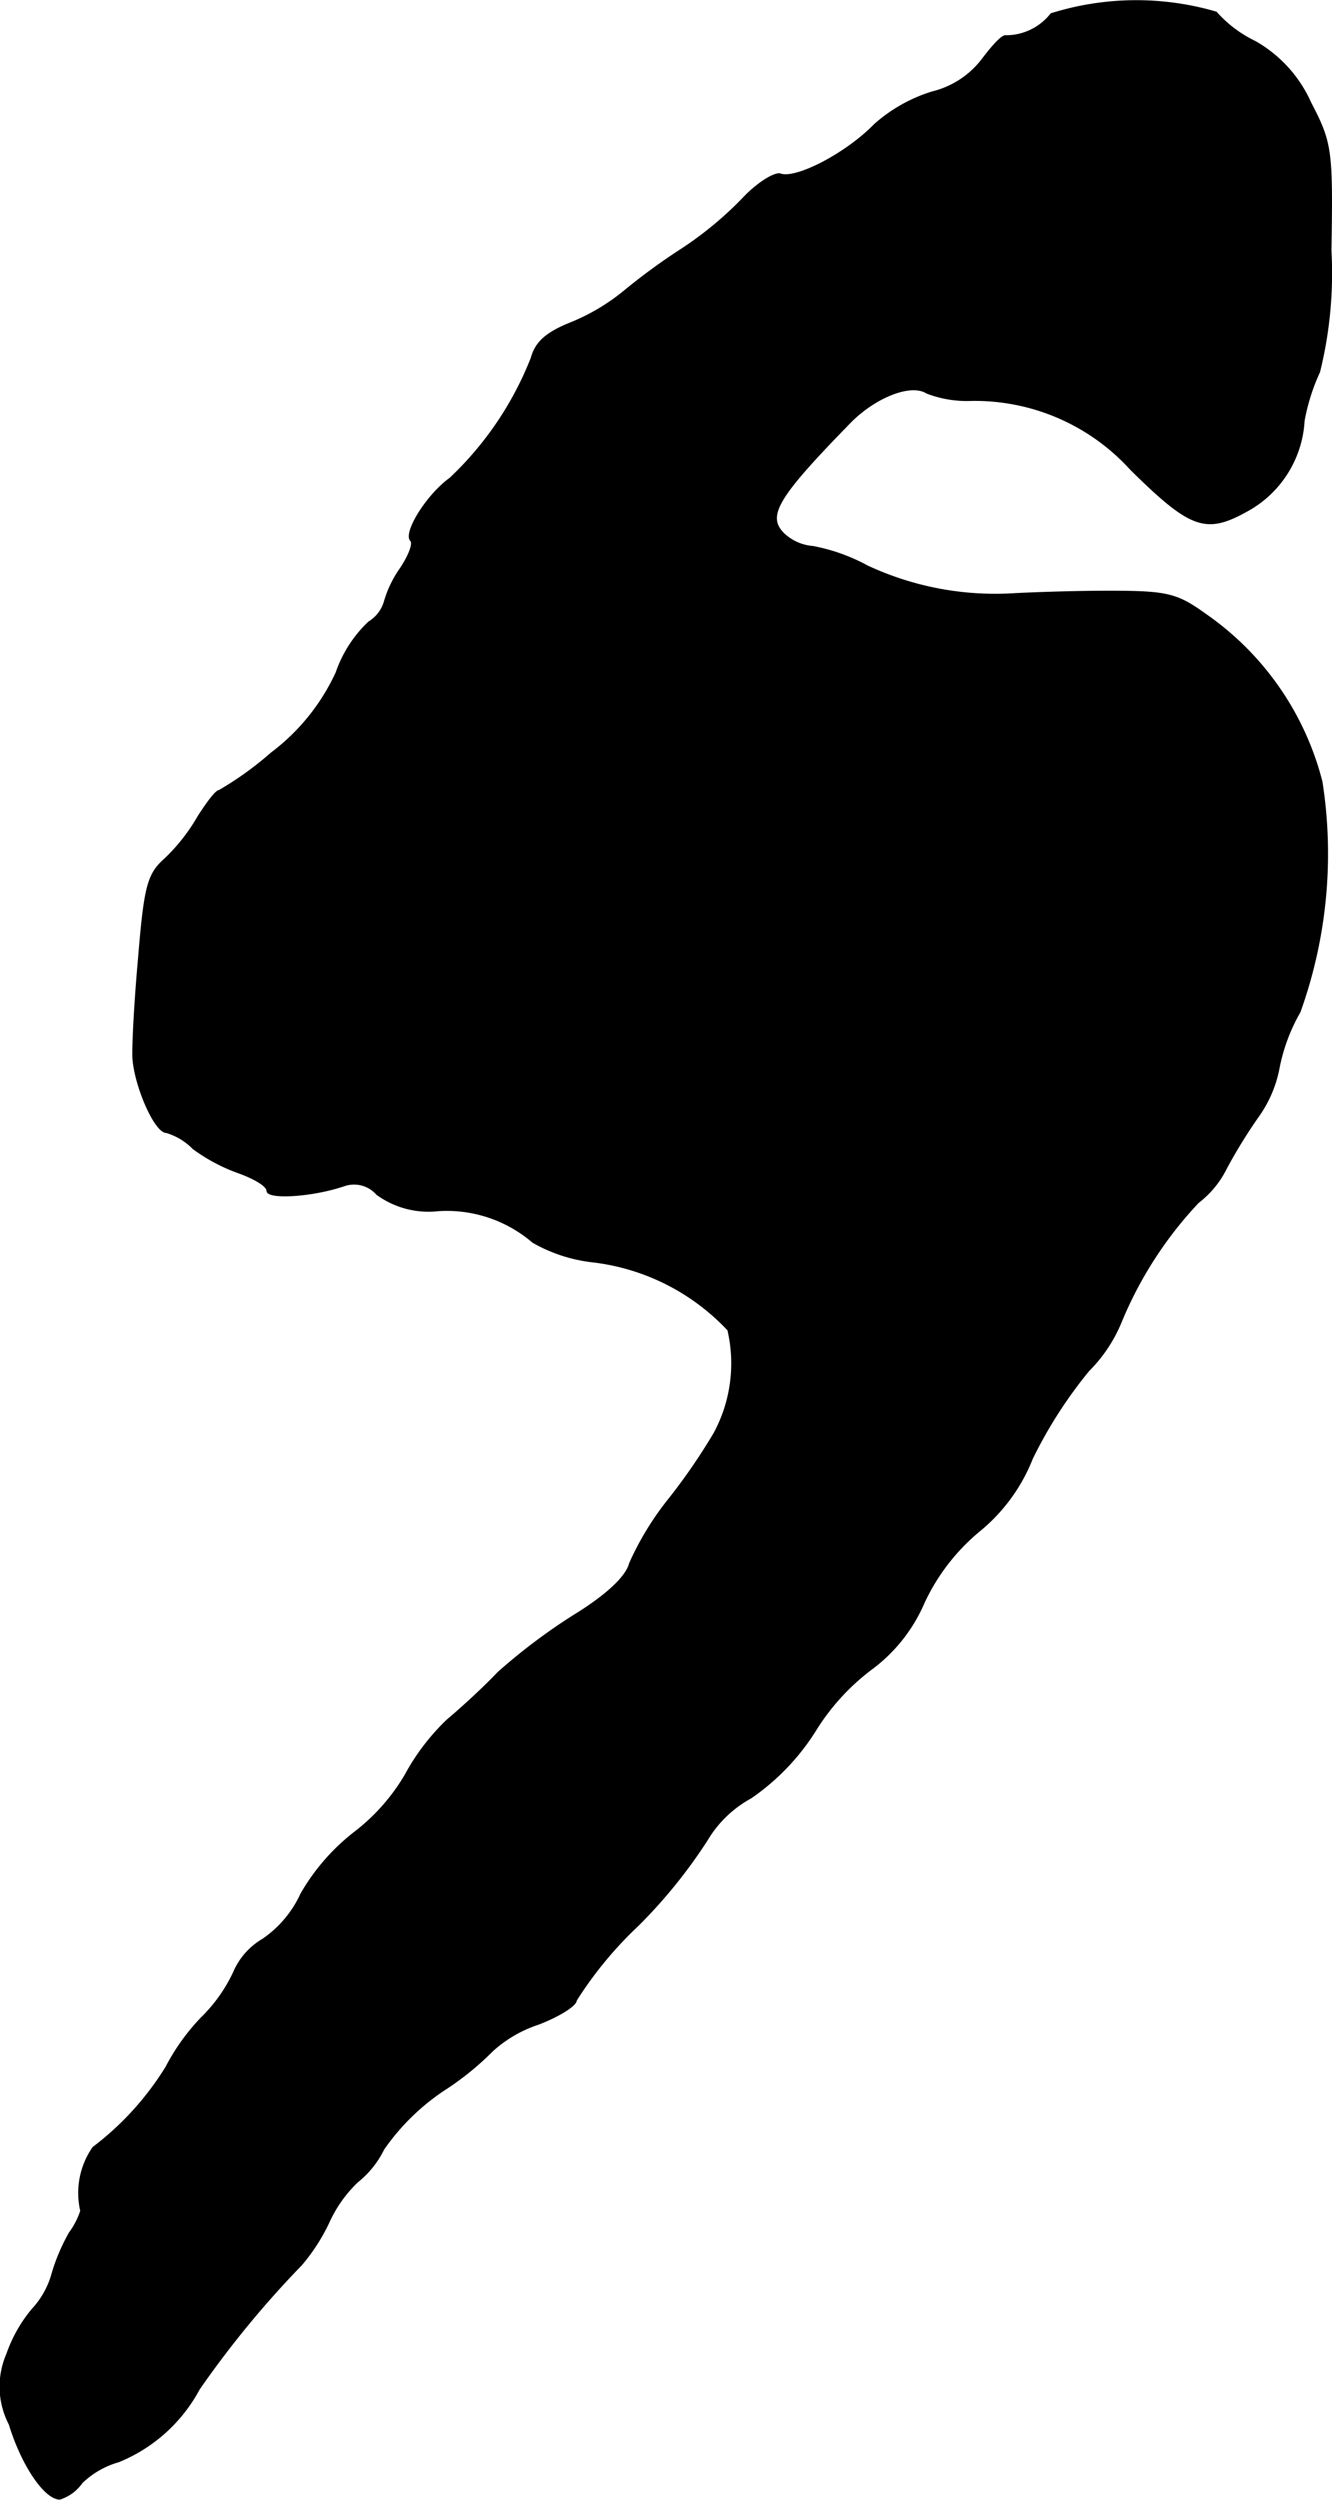
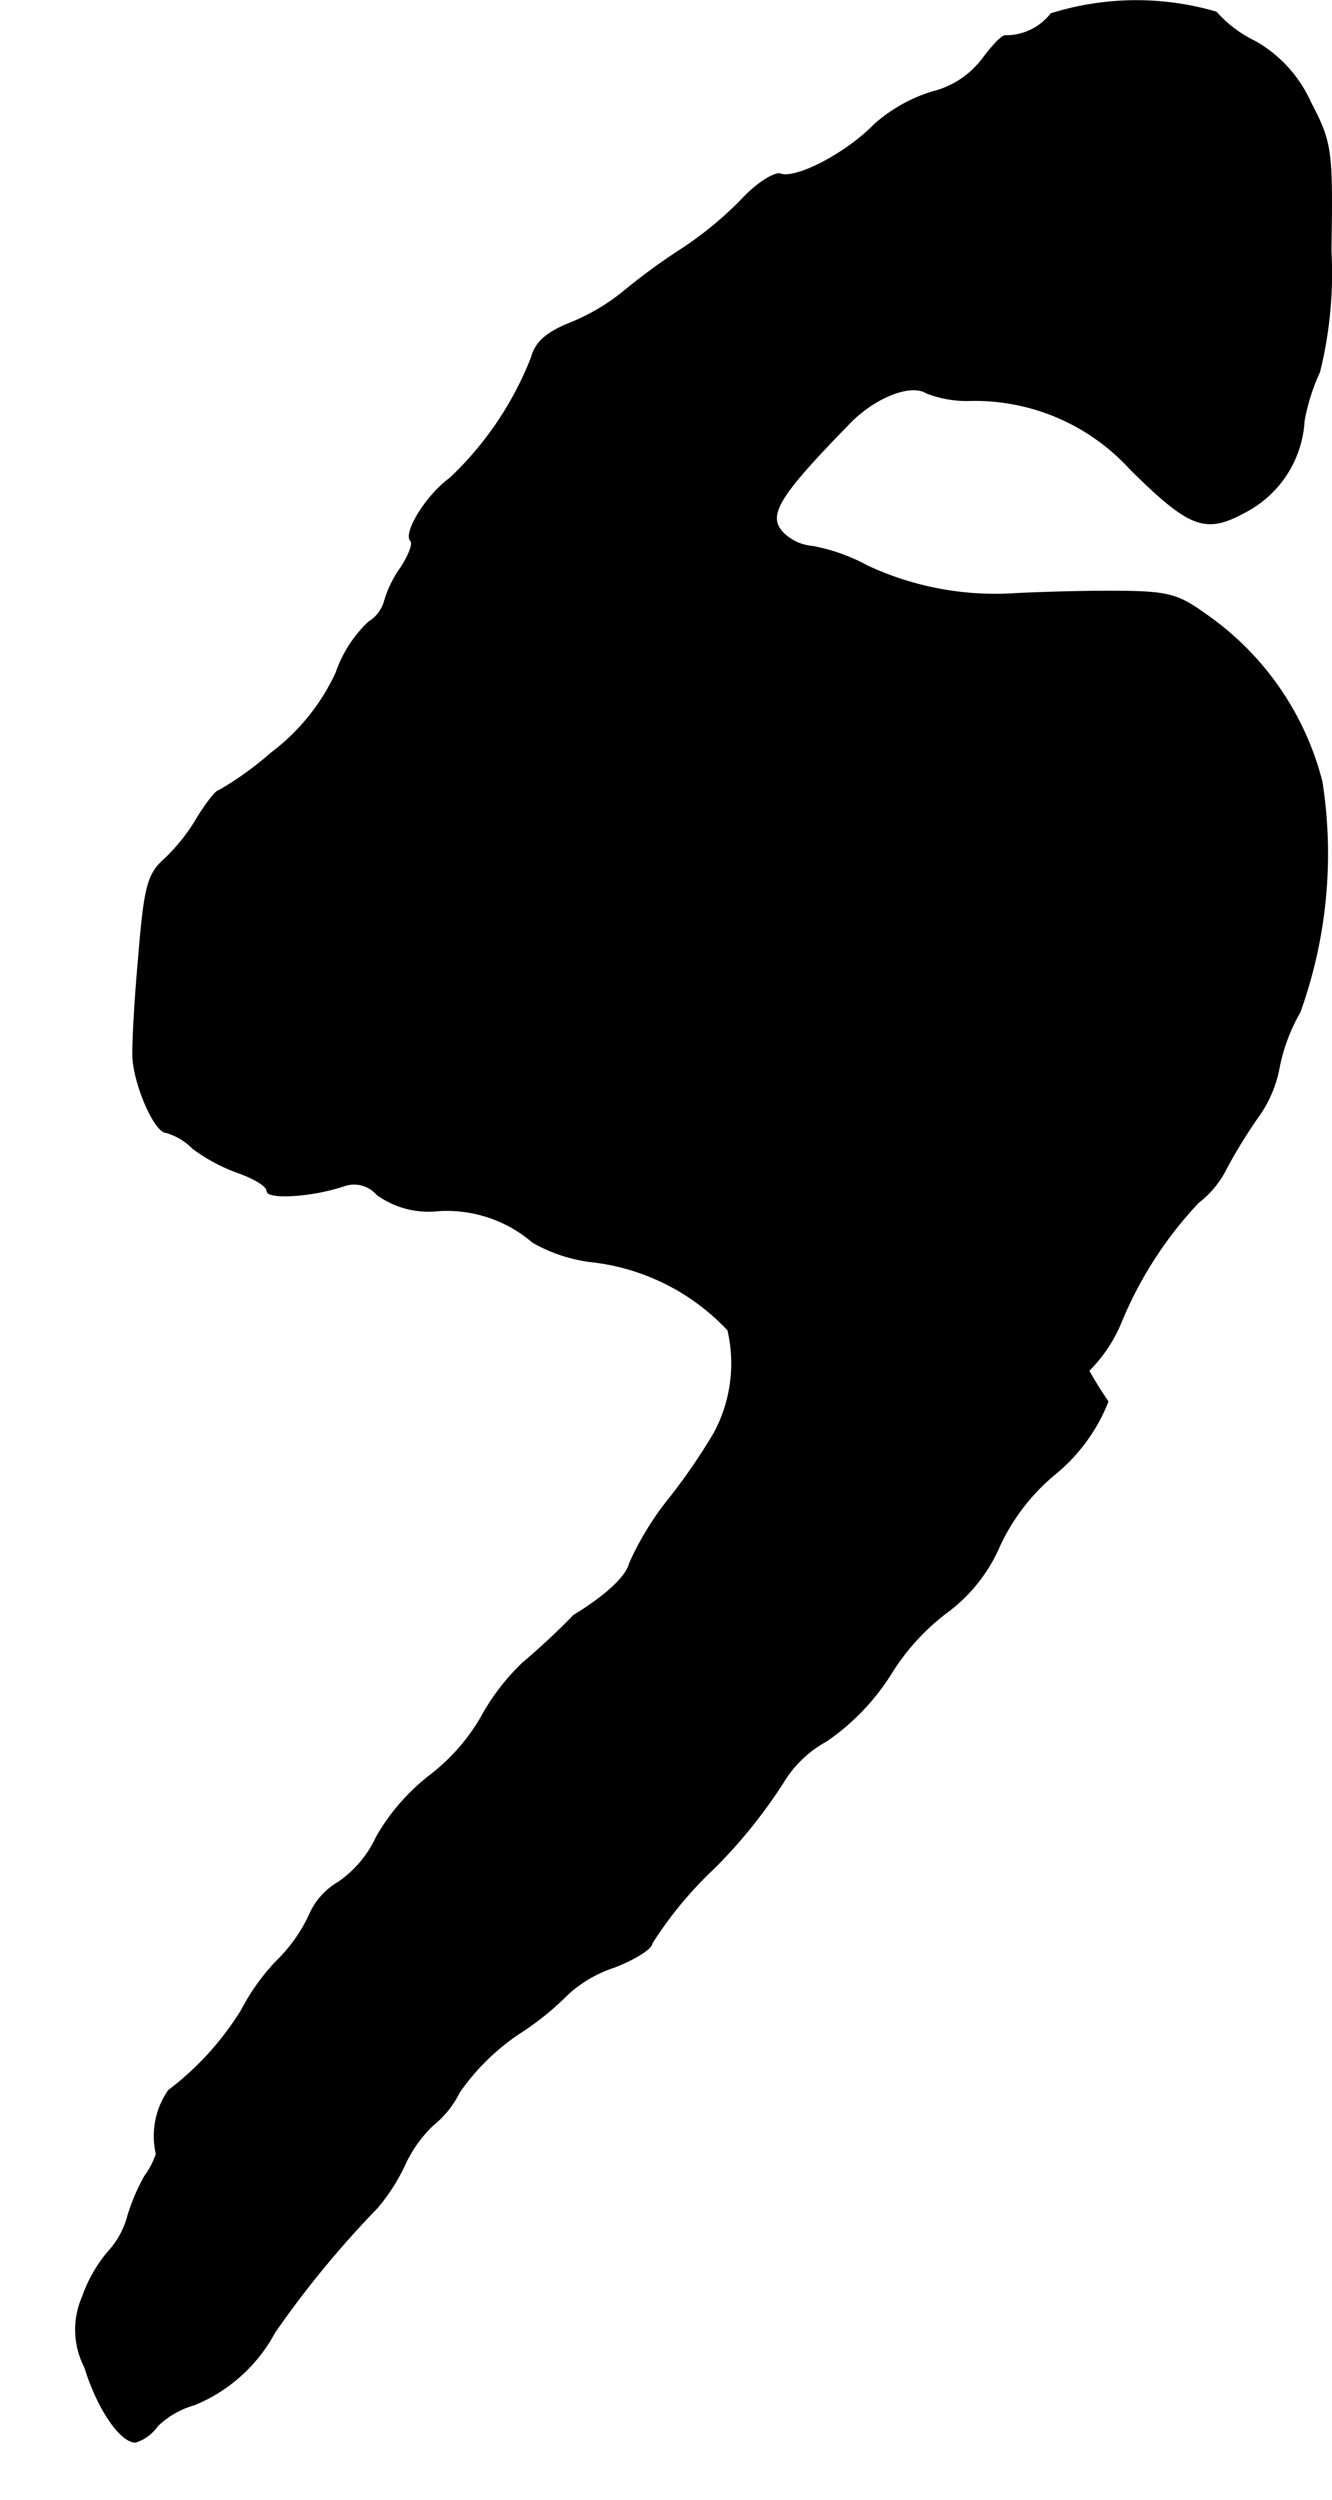
<svg xmlns="http://www.w3.org/2000/svg" version="1.1" width="3.501mm" height="6.566mm" viewBox="0 0 9.925 18.611">
  <defs>
    <style type="text/css">
      .a {
        stroke: #000;
        stroke-linecap: round;
        stroke-linejoin: round;
        stroke-width: 0.01px;
      }
    </style>
  </defs>
-   <path class="a" d="M7.832.102a.428.428,0,0,1-.339.164c-.024-.006-.097.073-.17.17a.668.668,0,0,1-.376.248,1.163,1.163,0,0,0-.43.242c-.212.218-.588.412-.703.369-.042-.012-.17.067-.273.176a2.659,2.659,0,0,1-.46.382,4.629,4.629,0,0,0-.424.309,1.532,1.532,0,0,1-.406.242c-.182.073-.26.145-.291.26a2.476,2.476,0,0,1-.606.896c-.176.127-.351.412-.291.466.018.024-.018.115-.079.206a.837.837,0,0,0-.121.254.265.265,0,0,1-.115.145.939.939,0,0,0-.242.376,1.573,1.573,0,0,1-.485.6,2.434,2.434,0,0,1-.388.279c-.024,0-.091.091-.157.194a1.383,1.383,0,0,1-.254.321c-.121.109-.145.206-.188.727-.03.333-.048.672-.042.757.018.212.164.545.248.545a.464.464,0,0,1,.2.121,1.327,1.327,0,0,0,.345.182c.115.042.206.097.206.133,0,.061.339.042.581-.042a.226.226,0,0,1,.236.067.654.654,0,0,0,.46.121.985.985,0,0,1,.703.236,1.161,1.161,0,0,0,.442.145,1.644,1.644,0,0,1,1.012.509,1.095,1.095,0,0,1-.103.769,4.487,4.487,0,0,1-.333.485,2.194,2.194,0,0,0-.297.485c-.024.097-.17.236-.418.388a4.35,4.35,0,0,0-.563.424c-.097.103-.267.26-.376.351a1.651,1.651,0,0,0-.315.412,1.492,1.492,0,0,1-.382.43,1.569,1.569,0,0,0-.394.454.83.83,0,0,1-.285.339.522.522,0,0,0-.218.248,1.167,1.167,0,0,1-.242.339,1.585,1.585,0,0,0-.26.363,2.193,2.193,0,0,1-.545.6.592.592,0,0,0-.091.472.583.583,0,0,1-.085.164,1.46,1.46,0,0,0-.127.297.636.636,0,0,1-.151.273,1.07,1.07,0,0,0-.188.333.607.607,0,0,0,.018.521c.097.315.267.557.376.557a.319.319,0,0,0,.164-.121.646.646,0,0,1,.273-.157,1.187,1.187,0,0,0,.6-.539,7.325,7.325,0,0,1,.763-.927,1.426,1.426,0,0,0,.206-.321.96.96,0,0,1,.212-.297.711.711,0,0,0,.194-.242,1.684,1.684,0,0,1,.442-.436,2.157,2.157,0,0,0,.369-.297.952.952,0,0,1,.345-.2c.157-.061.279-.139.279-.176a2.88,2.88,0,0,1,.46-.557,3.795,3.795,0,0,0,.515-.636.858.858,0,0,1,.327-.315,1.713,1.713,0,0,0,.478-.497,1.673,1.673,0,0,1,.418-.46,1.209,1.209,0,0,0,.394-.497,1.533,1.533,0,0,1,.412-.533,1.321,1.321,0,0,0,.394-.539A3.358,3.358,0,0,1,8.111,10.205,1.106,1.106,0,0,0,8.353,9.842a2.923,2.923,0,0,1,.575-.89.724.724,0,0,0,.212-.26A3.897,3.897,0,0,1,9.377,8.309.912.912,0,0,0,9.528,7.958a1.355,1.355,0,0,1,.157-.424A3.481,3.481,0,0,0,9.849,5.82,2.167,2.167,0,0,0,8.989,4.578c-.218-.157-.285-.176-.727-.176-.267,0-.581.012-.697.018a2.257,2.257,0,0,1-1.102-.206,1.379,1.379,0,0,0-.406-.145.357.357,0,0,1-.218-.097c-.133-.133-.048-.273.509-.842.188-.182.442-.279.557-.206a.831.831,0,0,0,.333.055A1.569,1.569,0,0,1,8.426,3.494c.442.436.557.478.854.315a.817.817,0,0,0,.436-.678,1.515,1.515,0,0,1,.115-.363,3.061,3.061,0,0,0,.085-.903c.012-.751.006-.8-.151-1.102a.984.984,0,0,0-.412-.454A.923.923,0,0,1,9.062.09,2.123,2.123,0,0,0,7.832.102Z" />
+   <path class="a" d="M7.832.102a.428.428,0,0,1-.339.164c-.024-.006-.097.073-.17.17a.668.668,0,0,1-.376.248,1.163,1.163,0,0,0-.43.242c-.212.218-.588.412-.703.369-.042-.012-.17.067-.273.176a2.659,2.659,0,0,1-.46.382,4.629,4.629,0,0,0-.424.309,1.532,1.532,0,0,1-.406.242c-.182.073-.26.145-.291.26a2.476,2.476,0,0,1-.606.896c-.176.127-.351.412-.291.466.018.024-.018.115-.079.206a.837.837,0,0,0-.121.254.265.265,0,0,1-.115.145.939.939,0,0,0-.242.376,1.573,1.573,0,0,1-.485.6,2.434,2.434,0,0,1-.388.279c-.024,0-.091.091-.157.194a1.383,1.383,0,0,1-.254.321c-.121.109-.145.206-.188.727-.03.333-.048.672-.042.757.018.212.164.545.248.545a.464.464,0,0,1,.2.121,1.327,1.327,0,0,0,.345.182c.115.042.206.097.206.133,0,.061.339.042.581-.042a.226.226,0,0,1,.236.067.654.654,0,0,0,.46.121.985.985,0,0,1,.703.236,1.161,1.161,0,0,0,.442.145,1.644,1.644,0,0,1,1.012.509,1.095,1.095,0,0,1-.103.769,4.487,4.487,0,0,1-.333.485,2.194,2.194,0,0,0-.297.485c-.024.097-.17.236-.418.388c-.097.103-.267.26-.376.351a1.651,1.651,0,0,0-.315.412,1.492,1.492,0,0,1-.382.43,1.569,1.569,0,0,0-.394.454.83.83,0,0,1-.285.339.522.522,0,0,0-.218.248,1.167,1.167,0,0,1-.242.339,1.585,1.585,0,0,0-.26.363,2.193,2.193,0,0,1-.545.6.592.592,0,0,0-.091.472.583.583,0,0,1-.085.164,1.46,1.46,0,0,0-.127.297.636.636,0,0,1-.151.273,1.07,1.07,0,0,0-.188.333.607.607,0,0,0,.018.521c.097.315.267.557.376.557a.319.319,0,0,0,.164-.121.646.646,0,0,1,.273-.157,1.187,1.187,0,0,0,.6-.539,7.325,7.325,0,0,1,.763-.927,1.426,1.426,0,0,0,.206-.321.96.96,0,0,1,.212-.297.711.711,0,0,0,.194-.242,1.684,1.684,0,0,1,.442-.436,2.157,2.157,0,0,0,.369-.297.952.952,0,0,1,.345-.2c.157-.061.279-.139.279-.176a2.88,2.88,0,0,1,.46-.557,3.795,3.795,0,0,0,.515-.636.858.858,0,0,1,.327-.315,1.713,1.713,0,0,0,.478-.497,1.673,1.673,0,0,1,.418-.46,1.209,1.209,0,0,0,.394-.497,1.533,1.533,0,0,1,.412-.533,1.321,1.321,0,0,0,.394-.539A3.358,3.358,0,0,1,8.111,10.205,1.106,1.106,0,0,0,8.353,9.842a2.923,2.923,0,0,1,.575-.89.724.724,0,0,0,.212-.26A3.897,3.897,0,0,1,9.377,8.309.912.912,0,0,0,9.528,7.958a1.355,1.355,0,0,1,.157-.424A3.481,3.481,0,0,0,9.849,5.82,2.167,2.167,0,0,0,8.989,4.578c-.218-.157-.285-.176-.727-.176-.267,0-.581.012-.697.018a2.257,2.257,0,0,1-1.102-.206,1.379,1.379,0,0,0-.406-.145.357.357,0,0,1-.218-.097c-.133-.133-.048-.273.509-.842.188-.182.442-.279.557-.206a.831.831,0,0,0,.333.055A1.569,1.569,0,0,1,8.426,3.494c.442.436.557.478.854.315a.817.817,0,0,0,.436-.678,1.515,1.515,0,0,1,.115-.363,3.061,3.061,0,0,0,.085-.903c.012-.751.006-.8-.151-1.102a.984.984,0,0,0-.412-.454A.923.923,0,0,1,9.062.09,2.123,2.123,0,0,0,7.832.102Z" />
</svg>